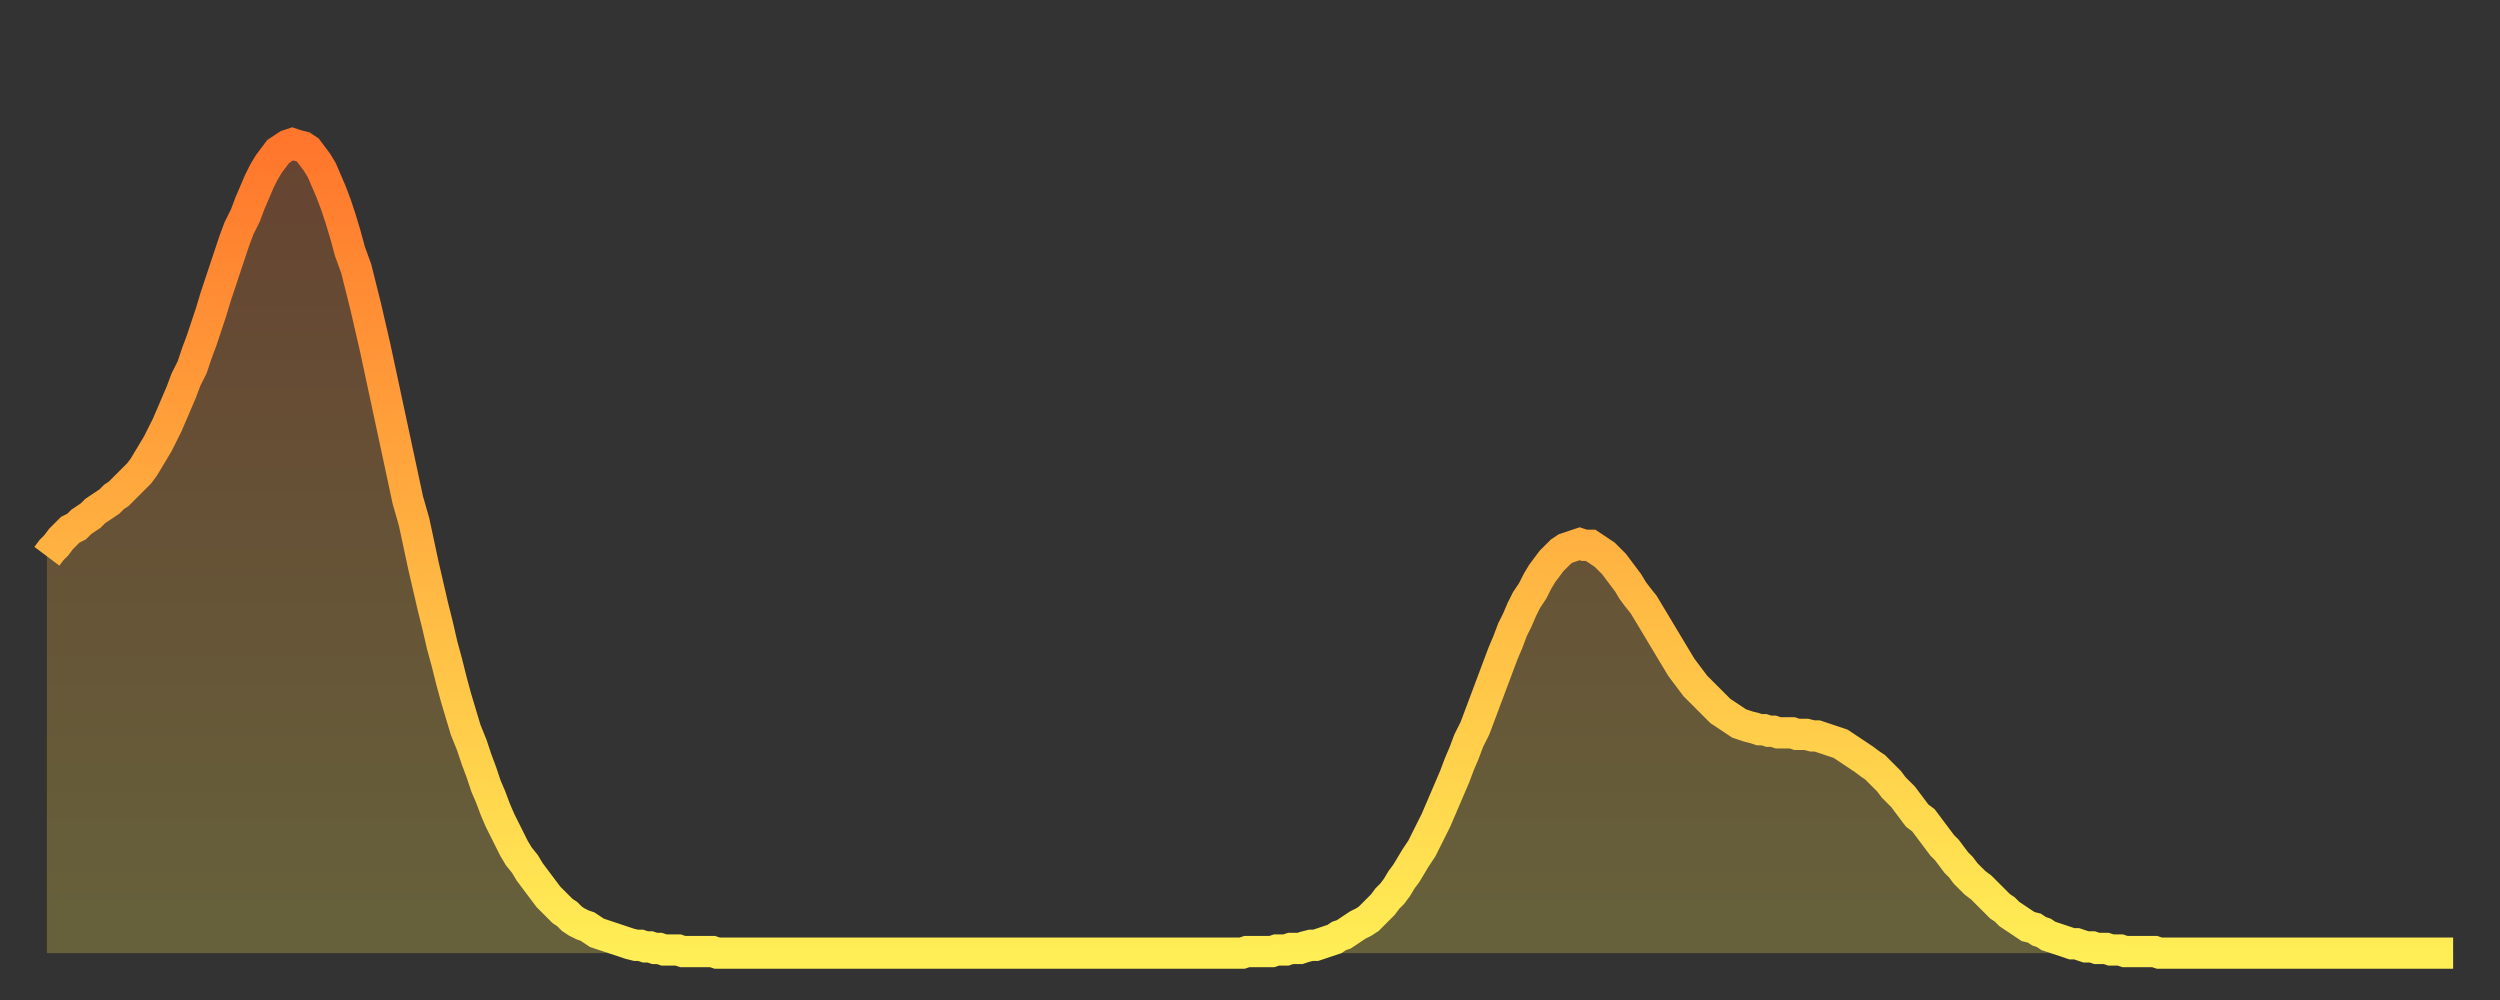
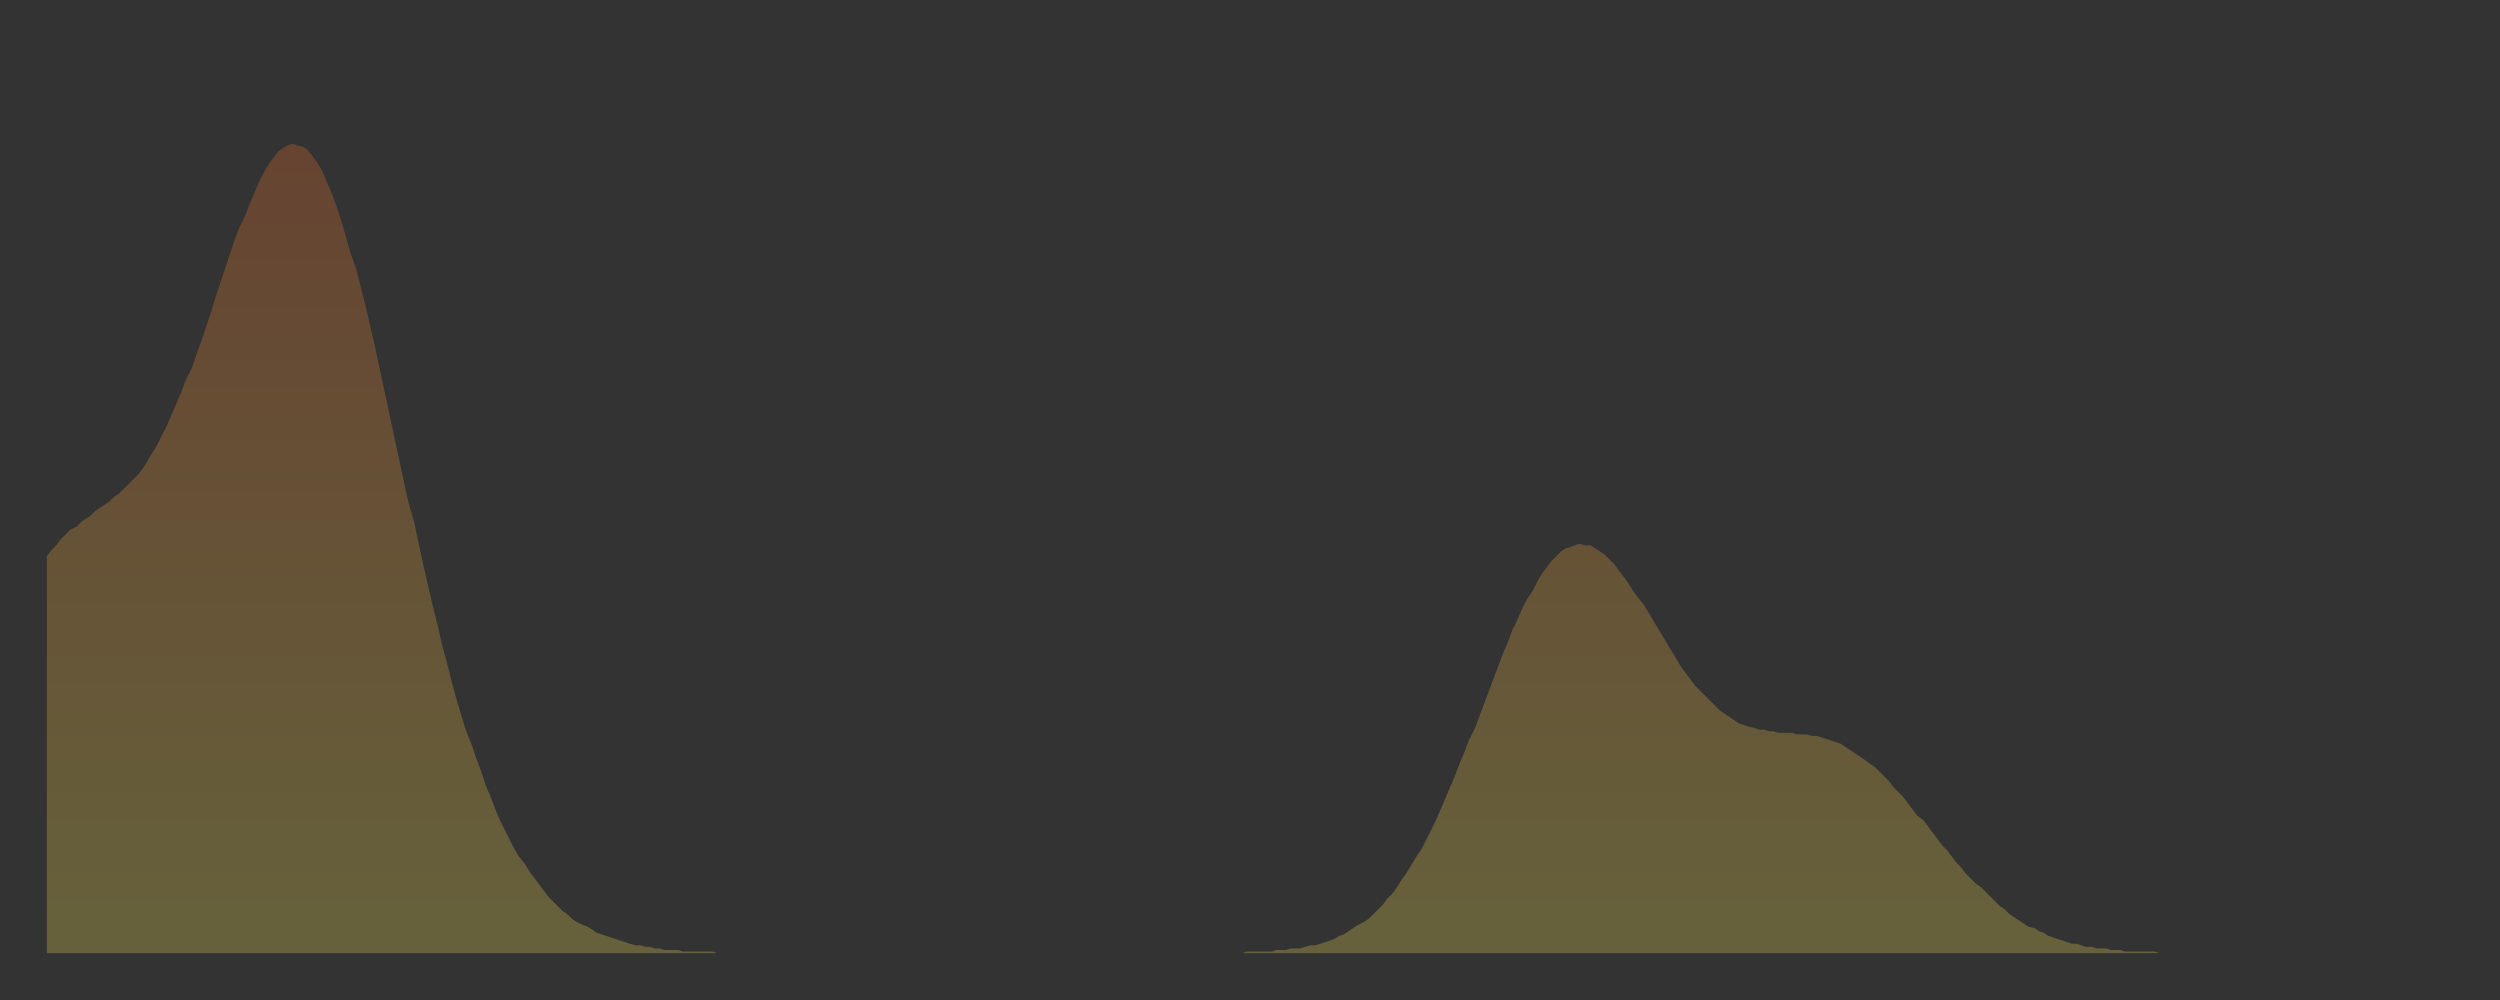
<svg xmlns="http://www.w3.org/2000/svg" baseProfile="full" height="64" version="1.1" width="160">
  <rect width="100%" height="100%" fill="#333333" stroke="none" />
  <defs>
    <linearGradient id="id2729742" x1="0" x2="0" y1="0" y2="1">
      <stop offset="0%" stop-color="#ff762c" />
      <stop offset="50%" stop-color="#ffb241" />
      <stop offset="100%" stop-color="#ffee55" />
    </linearGradient>
  </defs>
  <g transform="translate(3,3)">
    <g>
-       <path d="M 0.0 32.6 0.3 32.2 0.6 31.9 0.9 31.5 1.2 31.2 1.5 30.9 1.9 30.7 2.2 30.4 2.5 30.2 2.8 30.0 3.1 29.7 3.4 29.5 3.7 29.3 4.0 29.1 4.3 28.8 4.6 28.6 4.9 28.3 5.2 28.0 5.6 27.6 5.9 27.3 6.2 26.9 6.5 26.4 6.8 25.9 7.1 25.4 7.4 24.8 7.7 24.2 8.0 23.5 8.3 22.8 8.6 22.1 8.9 21.3 9.3 20.5 9.6 19.6 9.9 18.8 10.2 17.9 10.5 17.0 10.8 16.0 11.1 15.1 11.4 14.2 11.7 13.3 12.0 12.4 12.3 11.6 12.7 10.8 13.0 10.0 13.3 9.3 13.6 8.6 13.9 8.0 14.2 7.5 14.5 7.1 14.8 6.7 15.1 6.5 15.4 6.3 15.7 6.2 16.0 6.3 16.4 6.4 16.7 6.6 17.0 7.0 17.3 7.4 17.6 7.9 17.9 8.6 18.2 9.3 18.5 10.1 18.8 11.0 19.1 12.0 19.4 13.1 19.8 14.2 20.1 15.4 20.4 16.6 20.7 17.9 21.0 19.2 21.3 20.6 21.6 22.0 21.9 23.4 22.2 24.8 22.5 26.2 22.8 27.6 23.1 29.0 23.5 30.4 23.8 31.8 24.1 33.2 24.4 34.5 24.7 35.8 25.0 37.0 25.3 38.3 25.6 39.4 25.9 40.6 26.2 41.7 26.5 42.7 26.8 43.7 27.2 44.7 27.5 45.6 27.8 46.4 28.1 47.3 28.4 48.0 28.7 48.8 29.0 49.5 29.3 50.1 29.6 50.7 29.9 51.3 30.2 51.8 30.6 52.3 30.9 52.8 31.2 53.2 31.5 53.6 31.8 54.0 32.1 54.4 32.4 54.7 32.7 55.0 33.0 55.3 33.3 55.5 33.6 55.8 33.9 56.0 34.3 56.2 34.6 56.3 34.9 56.5 35.2 56.7 35.5 56.8 35.8 56.9 36.1 57.0 36.4 57.1 36.7 57.2 37.0 57.3 37.3 57.4 37.7 57.5 38.0 57.5 38.3 57.6 38.6 57.6 38.9 57.7 39.2 57.7 39.5 57.8 39.8 57.8 40.1 57.8 40.4 57.8 40.7 57.9 41.0 57.9 41.4 57.9 41.7 57.9 42.0 57.9 42.3 57.9 42.6 57.9 42.9 58.0 43.2 58.0 43.5 58.0 43.8 58.0 44.1 58.0 44.4 58.0 44.7 58.0 45.1 58.0 45.4 58.0 45.7 58.0 46.0 58.0 46.3 58.0 46.6 58.0 46.9 58.0 47.2 58.0 47.5 58.0 47.8 58.0 48.1 58.0 48.5 58.0 48.8 58.0 49.1 58.0 49.4 58.0 49.7 58.0 50.0 58.0 50.3 58.0 50.6 58.0 50.9 58.0 51.2 58.0 51.5 58.0 51.8 58.0 52.2 58.0 52.5 58.0 52.8 58.0 53.1 58.0 53.4 58.0 53.7 58.0 54.0 58.0 54.3 58.0 54.6 58.0 54.9 58.0 55.2 58.0 55.6 58.0 55.9 58.0 56.2 58.0 56.5 58.0 56.8 58.0 57.1 58.0 57.4 58.0 57.7 58.0 58.0 58.0 58.3 58.0 58.6 58.0 58.9 58.0 59.3 58.0 59.6 58.0 59.9 58.0 60.2 58.0 60.5 58.0 60.8 58.0 61.1 58.0 61.4 58.0 61.7 58.0 62.0 58.0 62.3 58.0 62.6 58.0 63.0 58.0 63.3 58.0 63.6 58.0 63.9 58.0 64.2 58.0 64.5 58.0 64.8 58.0 65.1 58.0 65.4 58.0 65.7 58.0 66.0 58.0 66.4 58.0 66.7 58.0 67.0 58.0 67.3 58.0 67.6 58.0 67.9 58.0 68.2 58.0 68.5 58.0 68.8 58.0 69.1 58.0 69.4 58.0 69.7 58.0 70.1 58.0 70.4 58.0 70.7 58.0 71.0 58.0 71.3 58.0 71.6 58.0 71.9 58.0 72.2 58.0 72.5 58.0 72.8 58.0 73.1 58.0 73.5 58.0 73.8 58.0 74.1 58.0 74.4 58.0 74.7 58.0 75.0 58.0 75.3 58.0 75.6 58.0 75.9 58.0 76.2 58.0 76.5 58.0 76.8 57.9 77.2 57.9 77.5 57.9 77.8 57.9 78.1 57.9 78.4 57.9 78.7 57.8 79.0 57.8 79.3 57.8 79.6 57.7 79.9 57.7 80.2 57.7 80.5 57.6 80.9 57.5 81.2 57.5 81.5 57.4 81.8 57.3 82.1 57.2 82.4 57.1 82.7 56.9 83.0 56.8 83.3 56.6 83.6 56.4 83.9 56.2 84.3 56.0 84.6 55.8 84.9 55.5 85.2 55.2 85.5 54.9 85.8 54.5 86.1 54.2 86.4 53.8 86.7 53.3 87.0 52.9 87.3 52.4 87.6 51.9 88.0 51.3 88.3 50.7 88.6 50.1 88.9 49.5 89.2 48.8 89.5 48.1 89.8 47.4 90.1 46.7 90.4 45.9 90.7 45.2 91.0 44.4 91.4 43.6 91.7 42.8 92.0 42.0 92.3 41.2 92.6 40.4 92.9 39.6 93.2 38.8 93.5 38.1 93.8 37.3 94.1 36.7 94.4 36.0 94.7 35.4 95.1 34.8 95.4 34.2 95.7 33.7 96.0 33.3 96.3 32.9 96.6 32.6 96.9 32.3 97.2 32.1 97.5 32.0 97.8 31.9 98.1 31.8 98.4 31.9 98.8 31.9 99.1 32.1 99.4 32.3 99.7 32.5 100.0 32.8 100.3 33.1 100.6 33.5 100.9 33.9 101.2 34.3 101.5 34.8 101.8 35.2 102.2 35.7 102.5 36.2 102.8 36.7 103.1 37.2 103.4 37.7 103.7 38.2 104.0 38.7 104.3 39.2 104.6 39.7 104.9 40.1 105.2 40.5 105.5 40.9 105.9 41.3 106.2 41.6 106.5 41.9 106.8 42.2 107.1 42.5 107.4 42.7 107.7 42.9 108.0 43.1 108.3 43.3 108.6 43.4 108.9 43.5 109.3 43.6 109.6 43.7 109.9 43.7 110.2 43.8 110.5 43.8 110.8 43.9 111.1 43.9 111.4 43.9 111.7 43.9 112.0 44.0 112.3 44.0 112.6 44.0 113.0 44.1 113.3 44.1 113.6 44.2 113.9 44.3 114.2 44.4 114.5 44.5 114.8 44.6 115.1 44.8 115.4 45.0 115.7 45.2 116.0 45.4 116.3 45.6 116.7 45.9 117.0 46.1 117.3 46.4 117.6 46.7 117.9 47.0 118.2 47.4 118.5 47.7 118.8 48.0 119.1 48.4 119.4 48.8 119.7 49.2 120.1 49.5 120.4 49.9 120.7 50.3 121.0 50.7 121.3 51.1 121.6 51.4 121.9 51.8 122.2 52.2 122.5 52.5 122.8 52.9 123.1 53.2 123.4 53.5 123.8 53.8 124.1 54.1 124.4 54.4 124.7 54.7 125.0 55.0 125.3 55.2 125.6 55.5 125.9 55.7 126.2 55.9 126.5 56.1 126.8 56.3 127.2 56.4 127.5 56.6 127.8 56.7 128.1 56.9 128.4 57.0 128.7 57.1 129.0 57.2 129.3 57.3 129.6 57.4 129.9 57.4 130.2 57.5 130.5 57.6 130.9 57.6 131.2 57.7 131.5 57.7 131.8 57.7 132.1 57.8 132.4 57.8 132.7 57.8 133.0 57.9 133.3 57.9 133.6 57.9 133.9 57.9 134.2 57.9 134.6 57.9 134.9 57.9 135.2 58.0 135.5 58.0 135.8 58.0 136.1 58.0 136.4 58.0 136.7 58.0 137.0 58.0 137.3 58.0 137.6 58.0 138.0 58.0 138.3 58.0 138.6 58.0 138.9 58.0 139.2 58.0 139.5 58.0 139.8 58.0 140.1 58.0 140.4 58.0 140.7 58.0 141.0 58.0 141.3 58.0 141.7 58.0 142.0 58.0 142.3 58.0 142.6 58.0 142.9 58.0 143.2 58.0 143.5 58.0 143.8 58.0 144.1 58.0 144.4 58.0 144.7 58.0 145.1 58.0 145.4 58.0 145.7 58.0 146.0 58.0 146.3 58.0 146.6 58.0 146.9 58.0 147.2 58.0 147.5 58.0 147.8 58.0 148.1 58.0 148.4 58.0 148.8 58.0 149.1 58.0 149.4 58.0 149.7 58.0 150.0 58.0 150.3 58.0 150.6 58.0 150.9 58.0 151.2 58.0 151.5 58.0 151.8 58.0 152.1 58.0 152.5 58.0 152.8 58.0 153.1 58.0 153.4 58.0 153.7 58.0 154.0 58.0" fill="none" id="graph-curve" opacity="1" stroke="url(#id2729742)" stroke-width="2" />
      <path d="M 0 58 L 0.0 32.6 0.3 32.2 0.6 31.9 0.9 31.5 1.2 31.2 1.5 30.9 1.9 30.7 2.2 30.4 2.5 30.2 2.8 30.0 3.1 29.7 3.4 29.5 3.7 29.3 4.0 29.1 4.3 28.8 4.6 28.6 4.9 28.3 5.2 28.0 5.6 27.6 5.9 27.3 6.2 26.9 6.5 26.4 6.8 25.9 7.1 25.4 7.4 24.8 7.7 24.2 8.0 23.5 8.3 22.8 8.6 22.1 8.9 21.3 9.3 20.5 9.6 19.6 9.9 18.8 10.2 17.9 10.5 17.0 10.8 16.0 11.1 15.1 11.4 14.2 11.7 13.3 12.0 12.4 12.3 11.6 12.7 10.8 13.0 10.0 13.3 9.3 13.6 8.6 13.9 8.0 14.2 7.5 14.5 7.1 14.8 6.7 15.1 6.5 15.4 6.3 15.7 6.2 16.0 6.3 16.4 6.4 16.7 6.6 17.0 7.0 17.3 7.4 17.6 7.9 17.9 8.6 18.2 9.3 18.5 10.1 18.8 11.0 19.1 12.0 19.4 13.1 19.8 14.2 20.1 15.4 20.4 16.6 20.7 17.9 21.0 19.2 21.3 20.6 21.6 22.0 21.9 23.4 22.2 24.8 22.5 26.2 22.8 27.6 23.1 29.0 23.5 30.4 23.8 31.8 24.1 33.2 24.4 34.5 24.7 35.8 25.0 37.0 25.3 38.3 25.6 39.4 25.9 40.6 26.2 41.7 26.5 42.7 26.8 43.7 27.2 44.7 27.5 45.6 27.8 46.4 28.1 47.3 28.4 48.0 28.7 48.8 29.0 49.5 29.3 50.1 29.6 50.7 29.9 51.3 30.2 51.8 30.6 52.3 30.9 52.8 31.2 53.2 31.5 53.6 31.8 54.0 32.1 54.4 32.4 54.7 32.7 55.0 33.0 55.3 33.3 55.5 33.6 55.8 33.9 56.0 34.3 56.2 34.6 56.3 34.9 56.5 35.2 56.7 35.5 56.8 35.8 56.9 36.1 57.0 36.4 57.1 36.7 57.2 37.0 57.3 37.3 57.4 37.7 57.5 38.0 57.5 38.3 57.6 38.6 57.6 38.9 57.7 39.2 57.7 39.5 57.8 39.8 57.8 40.1 57.8 40.4 57.8 40.7 57.9 41.0 57.9 41.4 57.9 41.7 57.9 42.0 57.9 42.3 57.9 42.6 57.9 42.9 58.0 43.2 58.0 43.5 58.0 43.8 58.0 44.1 58.0 44.4 58.0 44.7 58.0 45.1 58.0 45.4 58.0 45.7 58.0 46.0 58.0 46.3 58.0 46.6 58.0 46.9 58.0 47.2 58.0 47.5 58.0 47.8 58.0 48.1 58.0 48.5 58.0 48.8 58.0 49.1 58.0 49.4 58.0 49.7 58.0 50.0 58.0 50.3 58.0 50.6 58.0 50.9 58.0 51.2 58.0 51.5 58.0 51.8 58.0 52.2 58.0 52.5 58.0 52.8 58.0 53.1 58.0 53.4 58.0 53.7 58.0 54.0 58.0 54.3 58.0 54.6 58.0 54.9 58.0 55.2 58.0 55.6 58.0 55.9 58.0 56.2 58.0 56.5 58.0 56.8 58.0 57.1 58.0 57.4 58.0 57.7 58.0 58.0 58.0 58.3 58.0 58.6 58.0 58.9 58.0 59.3 58.0 59.6 58.0 59.9 58.0 60.2 58.0 60.5 58.0 60.8 58.0 61.1 58.0 61.4 58.0 61.7 58.0 62.0 58.0 62.3 58.0 62.6 58.0 63.0 58.0 63.3 58.0 63.6 58.0 63.9 58.0 64.2 58.0 64.5 58.0 64.8 58.0 65.1 58.0 65.4 58.0 65.7 58.0 66.0 58.0 66.4 58.0 66.7 58.0 67.0 58.0 67.3 58.0 67.6 58.0 67.9 58.0 68.2 58.0 68.5 58.0 68.8 58.0 69.1 58.0 69.4 58.0 69.7 58.0 70.1 58.0 70.4 58.0 70.7 58.0 71.0 58.0 71.3 58.0 71.6 58.0 71.9 58.0 72.2 58.0 72.5 58.0 72.8 58.0 73.1 58.0 73.5 58.0 73.8 58.0 74.1 58.0 74.4 58.0 74.7 58.0 75.0 58.0 75.3 58.0 75.6 58.0 75.9 58.0 76.2 58.0 76.5 58.0 76.8 57.9 77.2 57.9 77.5 57.9 77.8 57.9 78.1 57.9 78.4 57.9 78.7 57.8 79.0 57.8 79.3 57.8 79.6 57.7 79.9 57.7 80.2 57.7 80.5 57.6 80.9 57.5 81.2 57.5 81.5 57.4 81.8 57.3 82.1 57.2 82.4 57.1 82.7 56.9 83.0 56.8 83.3 56.6 83.6 56.4 83.9 56.2 84.3 56.0 84.6 55.8 84.9 55.5 85.2 55.2 85.5 54.9 85.8 54.5 86.1 54.2 86.4 53.8 86.7 53.3 87.0 52.9 87.3 52.4 87.6 51.9 88.0 51.3 88.3 50.7 88.6 50.1 88.9 49.5 89.2 48.8 89.5 48.1 89.8 47.4 90.1 46.7 90.4 45.9 90.7 45.2 91.0 44.4 91.4 43.6 91.7 42.8 92.0 42.0 92.3 41.2 92.6 40.4 92.9 39.6 93.2 38.8 93.5 38.1 93.8 37.3 94.1 36.7 94.4 36.0 94.7 35.4 95.1 34.8 95.4 34.2 95.7 33.7 96.0 33.3 96.3 32.9 96.6 32.6 96.9 32.3 97.2 32.1 97.5 32.0 97.8 31.9 98.1 31.8 98.4 31.9 98.8 31.9 99.1 32.1 99.4 32.3 99.7 32.5 100.0 32.8 100.3 33.1 100.6 33.5 100.9 33.9 101.2 34.3 101.5 34.8 101.8 35.2 102.2 35.7 102.5 36.2 102.8 36.7 103.1 37.2 103.4 37.7 103.7 38.2 104.0 38.7 104.3 39.2 104.6 39.7 104.9 40.1 105.2 40.5 105.5 40.9 105.9 41.3 106.2 41.6 106.5 41.9 106.8 42.2 107.1 42.5 107.4 42.7 107.7 42.9 108.0 43.1 108.3 43.3 108.6 43.4 108.9 43.5 109.3 43.6 109.6 43.7 109.9 43.7 110.2 43.8 110.5 43.8 110.8 43.9 111.1 43.9 111.4 43.9 111.7 43.9 112.0 44.0 112.3 44.0 112.6 44.0 113.0 44.1 113.3 44.1 113.6 44.2 113.9 44.3 114.2 44.4 114.5 44.5 114.8 44.6 115.1 44.8 115.4 45.0 115.7 45.2 116.0 45.4 116.3 45.6 116.7 45.9 117.0 46.1 117.3 46.4 117.6 46.7 117.9 47.0 118.2 47.4 118.5 47.7 118.8 48.0 119.1 48.4 119.4 48.8 119.7 49.2 120.1 49.5 120.4 49.9 120.7 50.3 121.0 50.7 121.3 51.1 121.6 51.4 121.9 51.8 122.2 52.2 122.5 52.5 122.8 52.9 123.1 53.2 123.4 53.5 123.8 53.8 124.1 54.1 124.4 54.4 124.7 54.7 125.0 55.0 125.3 55.2 125.6 55.5 125.9 55.7 126.2 55.9 126.5 56.1 126.8 56.3 127.2 56.4 127.5 56.6 127.8 56.7 128.1 56.9 128.4 57.0 128.7 57.1 129.0 57.2 129.3 57.3 129.6 57.4 129.9 57.4 130.2 57.5 130.5 57.6 130.9 57.6 131.2 57.7 131.5 57.7 131.8 57.7 132.1 57.8 132.4 57.8 132.7 57.8 133.0 57.9 133.3 57.9 133.6 57.9 133.9 57.9 134.2 57.9 134.6 57.9 134.9 57.9 135.2 58.0 135.5 58.0 135.8 58.0 136.1 58.0 136.4 58.0 136.7 58.0 137.0 58.0 137.3 58.0 137.6 58.0 138.0 58.0 138.3 58.0 138.6 58.0 138.9 58.0 139.2 58.0 139.5 58.0 139.8 58.0 140.1 58.0 140.4 58.0 140.7 58.0 141.0 58.0 141.3 58.0 141.7 58.0 142.0 58.0 142.3 58.0 142.6 58.0 142.9 58.0 143.2 58.0 143.5 58.0 143.8 58.0 144.1 58.0 144.4 58.0 144.7 58.0 145.1 58.0 145.4 58.0 145.7 58.0 146.0 58.0 146.3 58.0 146.6 58.0 146.9 58.0 147.2 58.0 147.5 58.0 147.8 58.0 148.1 58.0 148.4 58.0 148.8 58.0 149.1 58.0 149.4 58.0 149.7 58.0 150.0 58.0 150.3 58.0 150.6 58.0 150.9 58.0 151.2 58.0 151.5 58.0 151.8 58.0 152.1 58.0 152.5 58.0 152.8 58.0 153.1 58.0 153.4 58.0 153.7 58.0 154.0 58.0 154 58" fill="url(#id2729742)" fill-opacity=".25" id="graph-shadow" />
    </g>
  </g>
</svg>